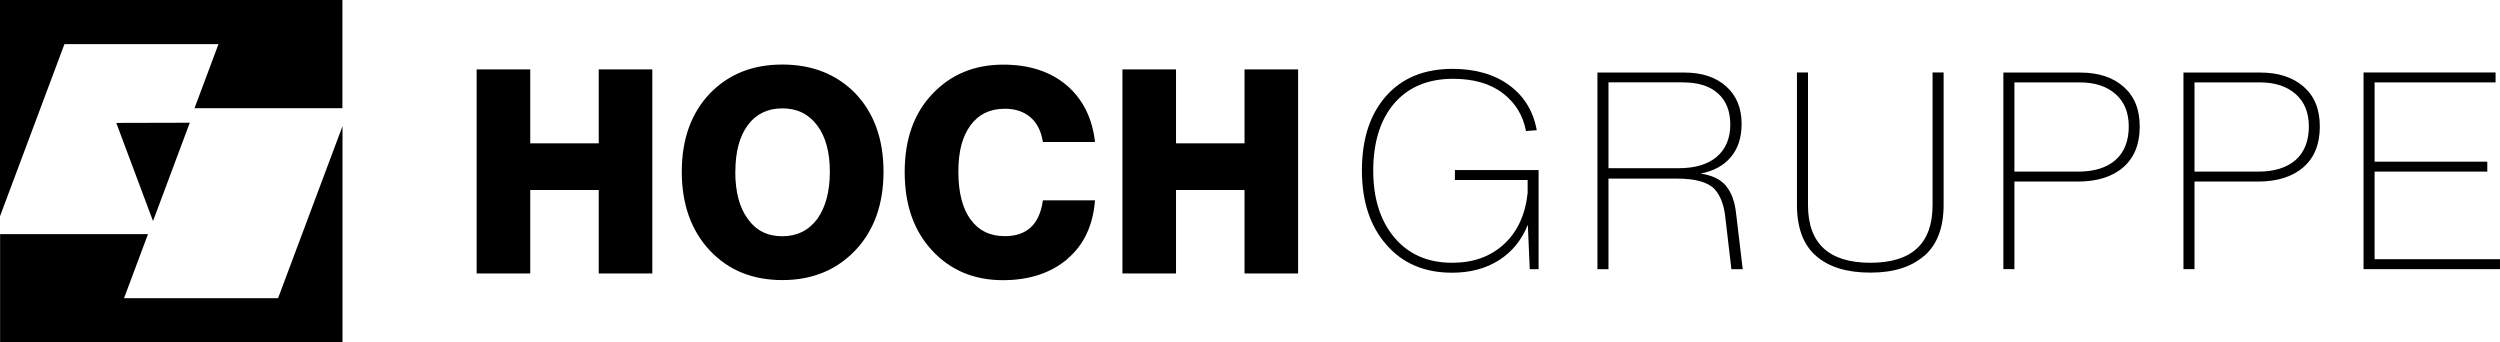
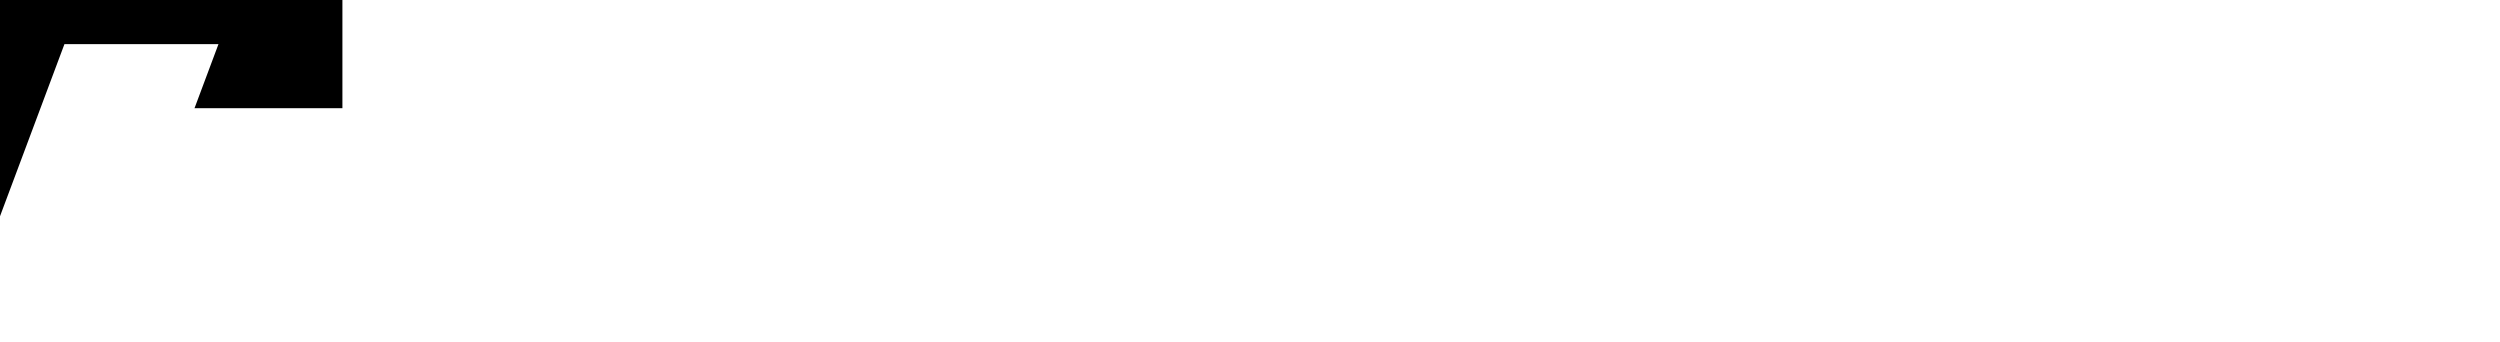
<svg xmlns="http://www.w3.org/2000/svg" id="Ebene_2" data-name="Ebene 2" viewBox="0 0 271.53 37.18">
  <defs>
    <style>
      .cls-1 {
        fill: #000;
        stroke-width: 0px;
      }
    </style>
  </defs>
  <g id="Ebene_1-2" data-name="Ebene 1">
    <g>
      <g>
-         <path class="cls-1" d="M270.15,18.64v-1.08h-12.24v-8.61h13.14v-1.08h-14.34v21.36h14.82v-1.08h-13.62v-9.51h12.24ZM238.35,8.95h7.11c1.62,0,2.91.42,3.87,1.26.96.84,1.44,2.02,1.44,3.54s-.48,2.79-1.44,3.63c-.96.84-2.32,1.26-4.08,1.26h-6.9v-9.69ZM237.15,29.23h1.2v-9.51h6.87c2.12,0,3.77-.52,4.96-1.56s1.78-2.51,1.78-4.41-.58-3.3-1.75-4.33c-1.17-1.03-2.74-1.54-4.72-1.54h-8.34v21.36ZM218.79,8.95h7.11c1.62,0,2.91.42,3.87,1.26.96.84,1.44,2.02,1.44,3.54s-.48,2.79-1.44,3.63c-.96.84-2.32,1.26-4.08,1.26h-6.9v-9.69ZM217.59,29.23h1.2v-9.51h6.87c2.12,0,3.77-.52,4.96-1.56,1.19-1.04,1.78-2.51,1.78-4.41s-.59-3.3-1.75-4.33c-1.17-1.03-2.74-1.54-4.72-1.54h-8.34v21.36ZM209,27.79c1.4-1.22,2.1-3.07,2.1-5.55V7.87h-1.2v14.4c0,4.18-2.25,6.27-6.75,6.27s-6.78-2.09-6.78-6.27V7.87h-1.2v14.37c0,2.5.69,4.35,2.08,5.56,1.39,1.21,3.35,1.81,5.89,1.81s4.45-.61,5.85-1.83M182.81,8.95c1.64,0,2.9.4,3.79,1.2s1.33,1.93,1.33,3.39-.49,2.66-1.47,3.49-2.36,1.24-4.14,1.24h-7.62v-9.33h8.1ZM187.46,20.17c-.6-.7-1.52-1.14-2.76-1.32,1.4-.26,2.49-.85,3.28-1.78.79-.93,1.18-2.13,1.18-3.61,0-1.72-.56-3.08-1.68-4.08s-2.63-1.5-4.53-1.5h-9.45v21.36h1.2v-9.84h7.47c2,0,3.36.39,4.08,1.17.62.7,1,1.71,1.14,3.03l.66,5.64h1.23l-.72-6.06c-.14-1.3-.51-2.3-1.11-3M165.92,19.54v1.44c-.26,2.36-1.12,4.21-2.58,5.55-1.46,1.34-3.33,2.01-5.61,2.01-2.66,0-4.76-.92-6.3-2.76-1.52-1.82-2.28-4.24-2.28-7.26s.76-5.53,2.28-7.29c1.54-1.78,3.67-2.67,6.39-2.67,2.24,0,4.04.52,5.4,1.56,1.36,1.04,2.2,2.41,2.52,4.11l1.17-.09c-.38-2.08-1.38-3.71-3-4.89s-3.67-1.77-6.15-1.77c-3.08,0-5.49.99-7.23,2.97-1.74,1.98-2.61,4.66-2.61,8.04s.88,6.05,2.64,8.07c1.76,2.04,4.14,3.06,7.14,3.06,1.98,0,3.68-.45,5.11-1.36,1.43-.91,2.47-2.19,3.13-3.85l.21,4.83h.96v-10.77h-9.09v1.08h7.89Z" />
-         <path class="cls-1" d="M127.73,15.57V7.54h-5.82v22.16h5.82v-9.06h7.44v9.06h5.82V7.54h-5.82v8.03h-7.44ZM115.94,28.11c1.78-1.51,2.78-3.63,2.99-6.35h-5.66c-.35,2.59-1.73,3.89-4.14,3.89-1.6,0-2.84-.61-3.72-1.82-.88-1.21-1.32-2.94-1.32-5.18s.44-3.84,1.32-5.04c.88-1.2,2.12-1.8,3.72-1.8,1.14,0,2.07.31,2.79.93.72.62,1.17,1.51,1.35,2.68h5.66c-.29-2.59-1.32-4.65-3.08-6.16-1.76-1.49-4.06-2.24-6.88-2.24-3.13,0-5.69,1.06-7.69,3.17-2.01,2.1-3.02,4.93-3.02,8.5s1,6.39,2.99,8.53c1.99,2.14,4.55,3.21,7.69,3.21,2.84,0,5.18-.77,7-2.3M79.87,18.65c0-2.16.45-3.84,1.35-5.06.9-1.21,2.15-1.82,3.75-1.82s2.86.61,3.78,1.84c.92,1.22,1.38,2.9,1.38,5.04s-.46,3.87-1.37,5.14c-.93,1.24-2.2,1.87-3.8,1.87s-2.84-.62-3.73-1.87c-.91-1.22-1.37-2.94-1.37-5.14M95.96,18.65c0-3.53-1.02-6.36-3.05-8.5-2.05-2.09-4.7-3.14-7.94-3.14s-5.84,1.05-7.87,3.14c-2.03,2.14-3.05,4.97-3.05,8.5s1.02,6.4,3.05,8.56c2.01,2.14,4.64,3.21,7.87,3.21s5.85-1.07,7.91-3.21c2.05-2.16,3.08-5.01,3.08-8.56M57.59,15.57V7.54h-5.82v22.16h5.82v-9.06h7.44v9.06h5.82V7.54h-5.82v8.03h-7.44Z" />
-       </g>
+         </g>
      <g>
-         <polygon class="cls-1" points="30.2 32.39 13.47 32.39 16.05 25.49 16.08 25.43 .01 25.43 .01 37.18 37.2 37.18 37.2 13.7 30.2 32.39" />
        <polygon class="cls-1" points="0 0 0 23.49 7 4.79 23.73 4.79 21.15 11.69 21.12 11.75 37.19 11.75 37.19 0 0 0" />
-         <polygon class="cls-1" points="20.59 13.39 20.61 13.33 12.63 13.35 16.62 24.01 20.59 13.39" />
      </g>
    </g>
  </g>
</svg>